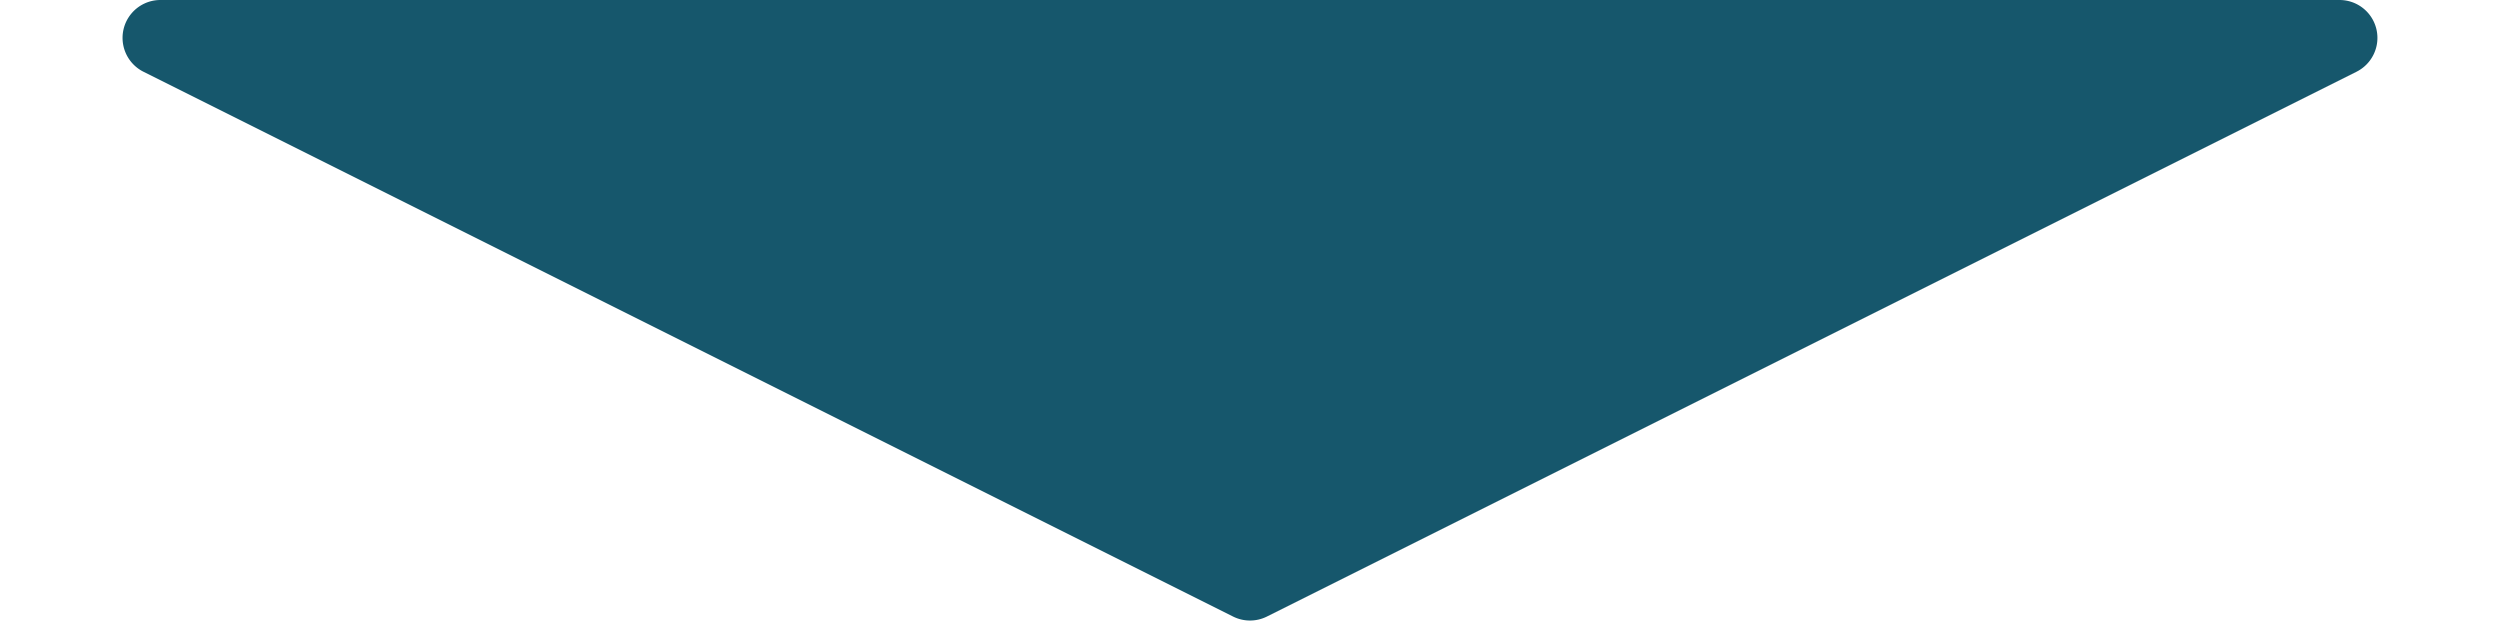
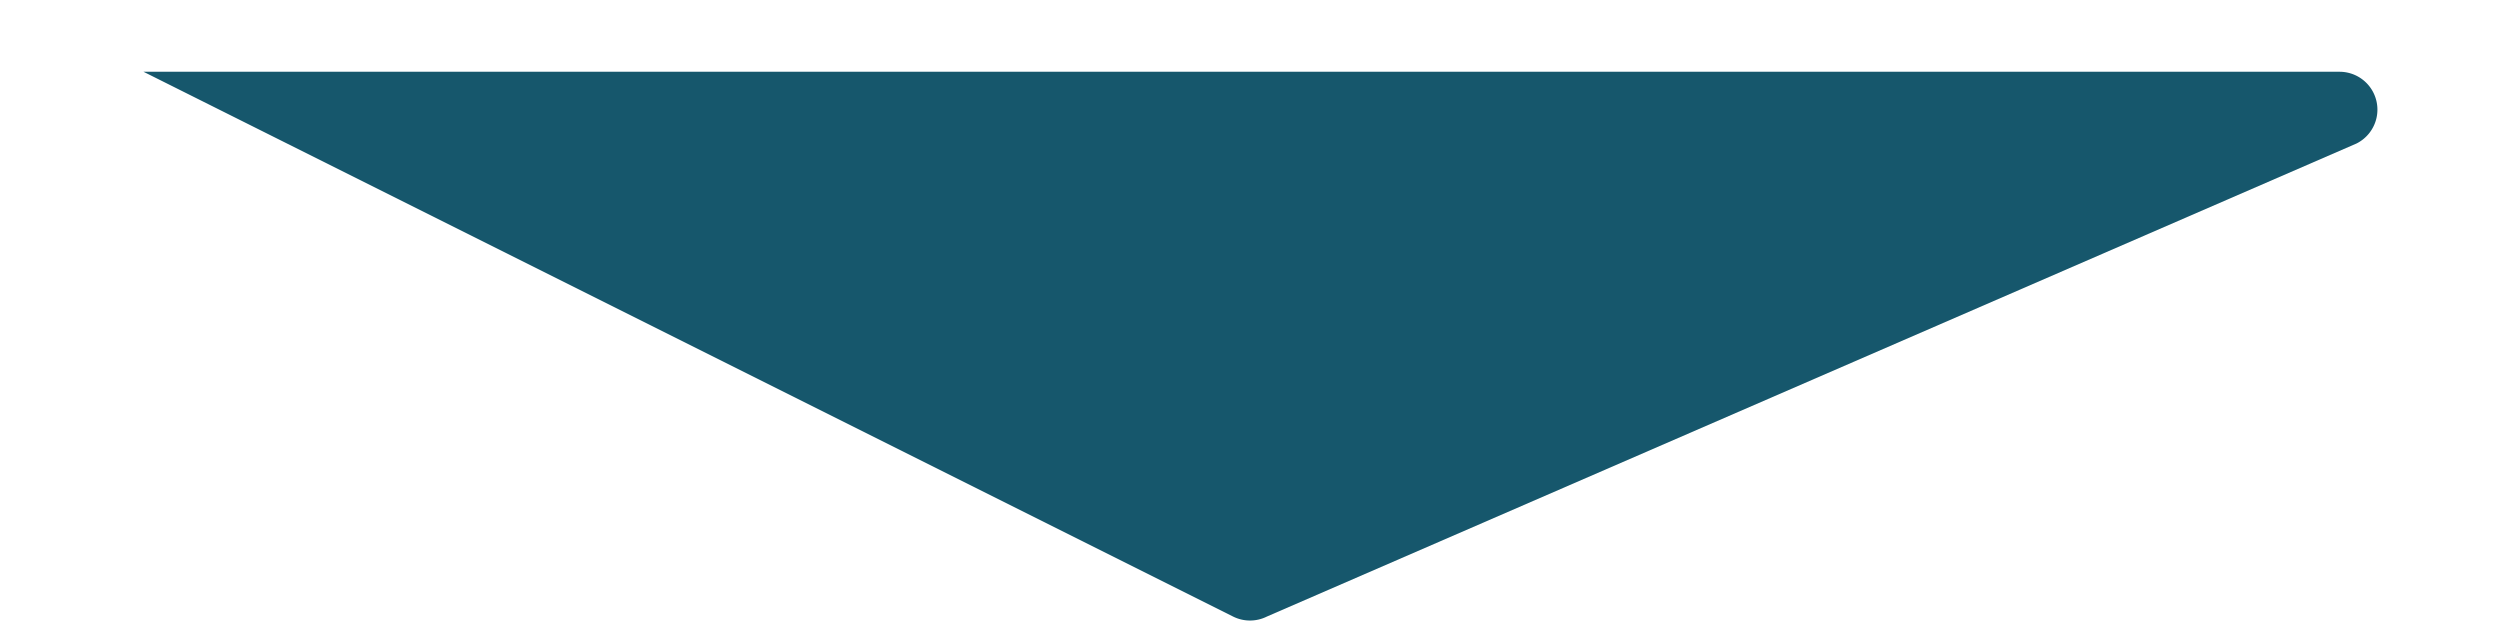
<svg xmlns="http://www.w3.org/2000/svg" width="132" height="33" viewBox="0 0 132 33">
-   <path id="多角形_89" data-name="多角形 89" d="M65.106.447a2,2,0,0,1,1.789,0l57.528,28.764A2,2,0,0,1,123.528,33H8.472a2,2,0,0,1-.894-3.789Z" transform="translate(132 33) rotate(180)" fill="#16576c" />
+   <path id="多角形_89" data-name="多角形 89" d="M65.106.447a2,2,0,0,1,1.789,0l57.528,28.764H8.472a2,2,0,0,1-.894-3.789Z" transform="translate(132 33) rotate(180)" fill="#16576c" />
</svg>